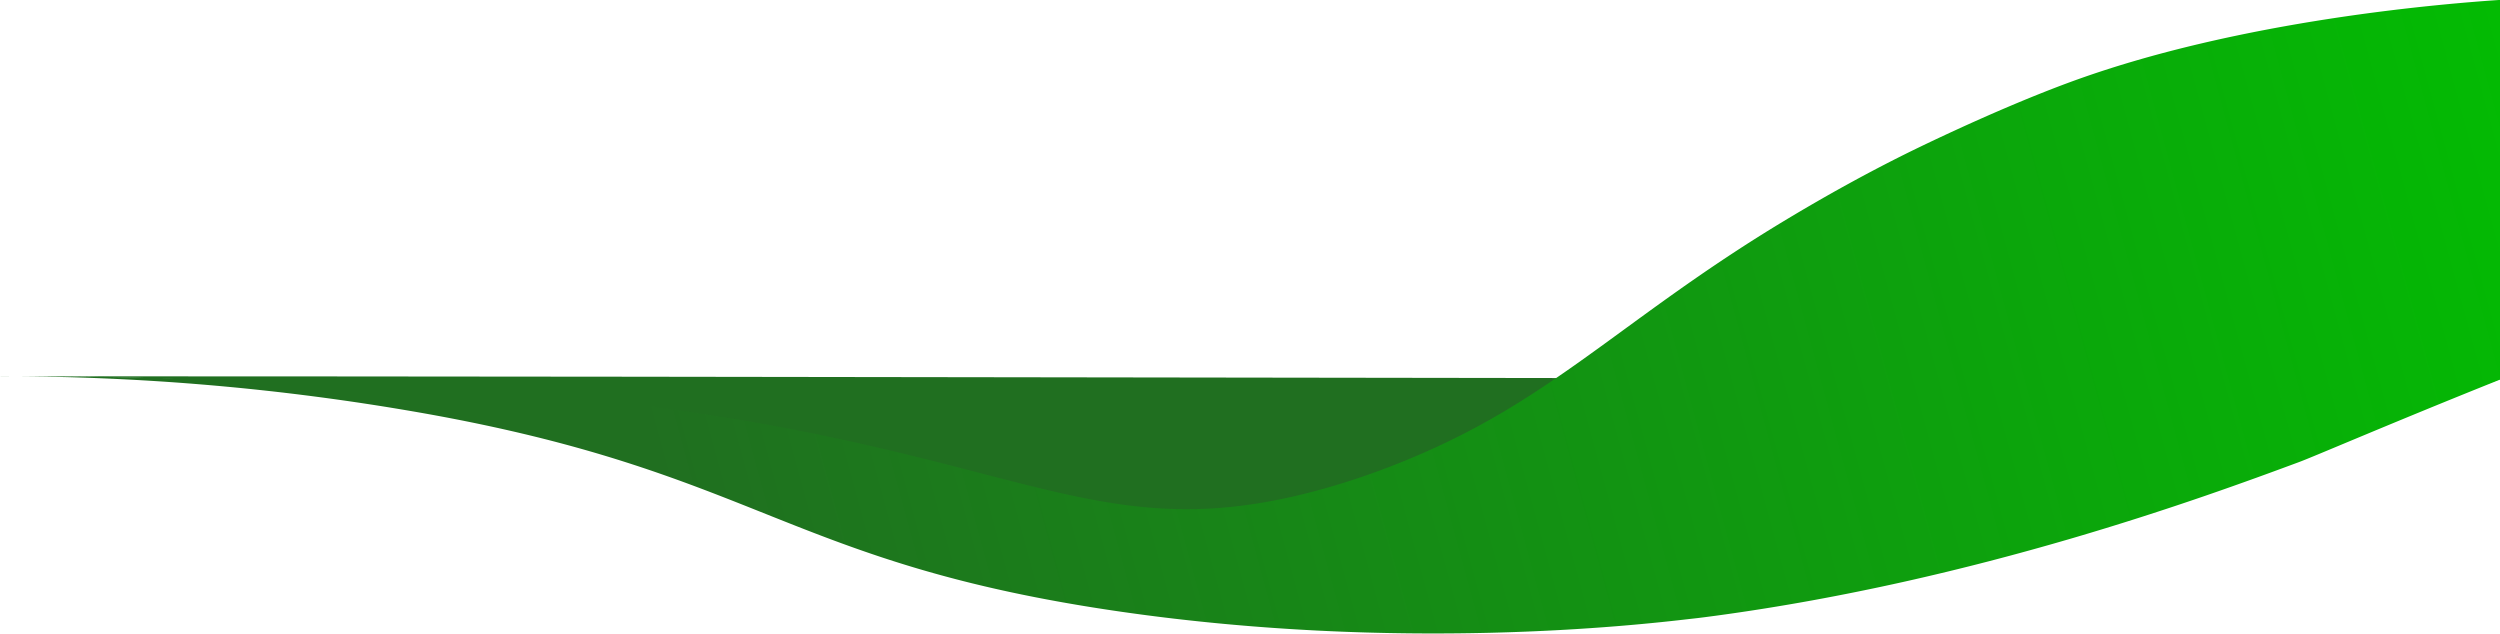
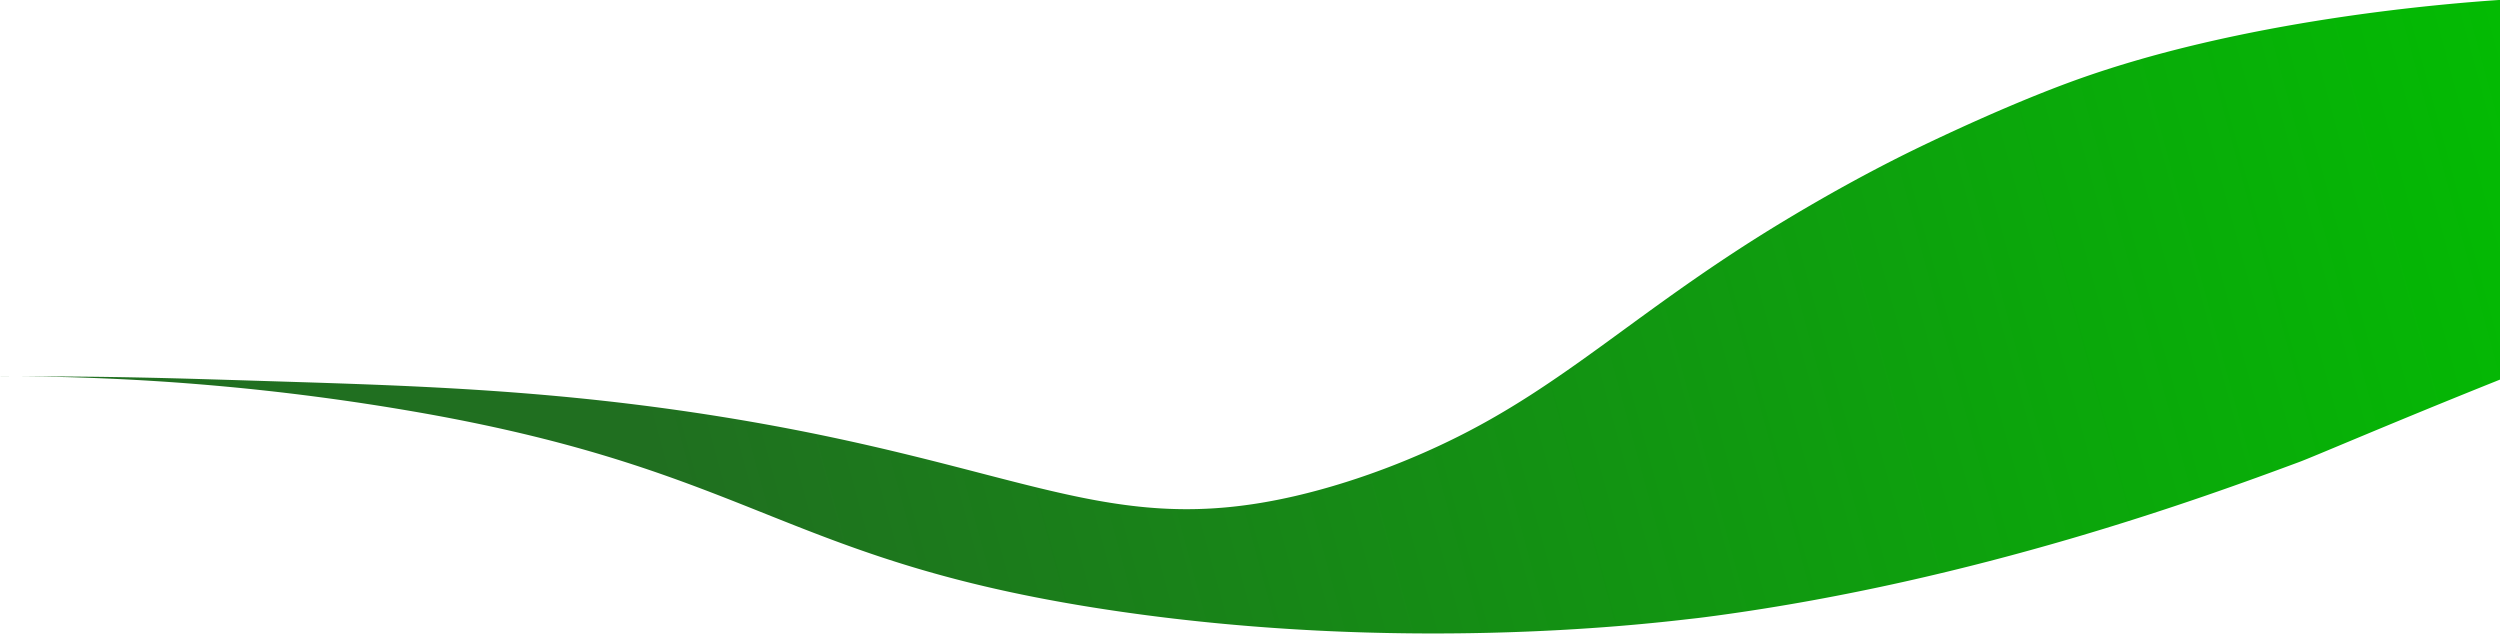
<svg xmlns="http://www.w3.org/2000/svg" id="Layer_1" data-name="Layer 1" viewBox="0 0 1920 487">
  <defs>
    <style>.cls-1{fill:#206f20;}.cls-2{fill:url(#linear-gradient);}</style>
    <linearGradient id="linear-gradient" x1="521.12" y1="61.87" x2="2076.82" y2="485.25" gradientTransform="matrix(1, 0, 0, -1, 0, 488)" gradientUnits="userSpaceOnUse">
      <stop offset="0" stop-color="#206f20" />
      <stop offset="1" stop-color="#00c300" />
    </linearGradient>
  </defs>
-   <path class="cls-1" d="M0,289c640,0,1280.5,2,1920.5,2-33.8,12.9-80.4,29.8-136.5,47.5-58.7,18.5-216.2,67.4-402.5,90.5-69.5,8.6-294.1,32.4-576-16-205.7-35.3-242-74.8-459-104C200.8,289.4,79,289,0,289Z" />
  <path class="cls-2" d="M0,289c91,0,125.3,1.2,215.5,4,105.6,3.3,211.7,6.7,338,27,232.9,37.4,296.9,94.3,441,61,54.8-12.7,99.6-33.2,117.2-41.7,91.2-43.8,146.3-101.9,258.1-169.4,33.5-20.2,64-36.9,93.3-51.5,0,0,64.2-32.1,124.5-54.5,132.7-49.3,294.6-61.4,333-64q.45,145.5,1,291c-1.2.5-3.8,1.5-5,2-80.9,32.4-139.6,57.8-151,62-74.6,27.7-247,90.8-448,118-5.3.7-11.7,1.6-19.3,2.4-42.6,5-223,25.3-436.7-5.4-258-37.1-278.4-107.1-539-153A1849.78,1849.78,0,0,0,0,289Z" />
</svg>